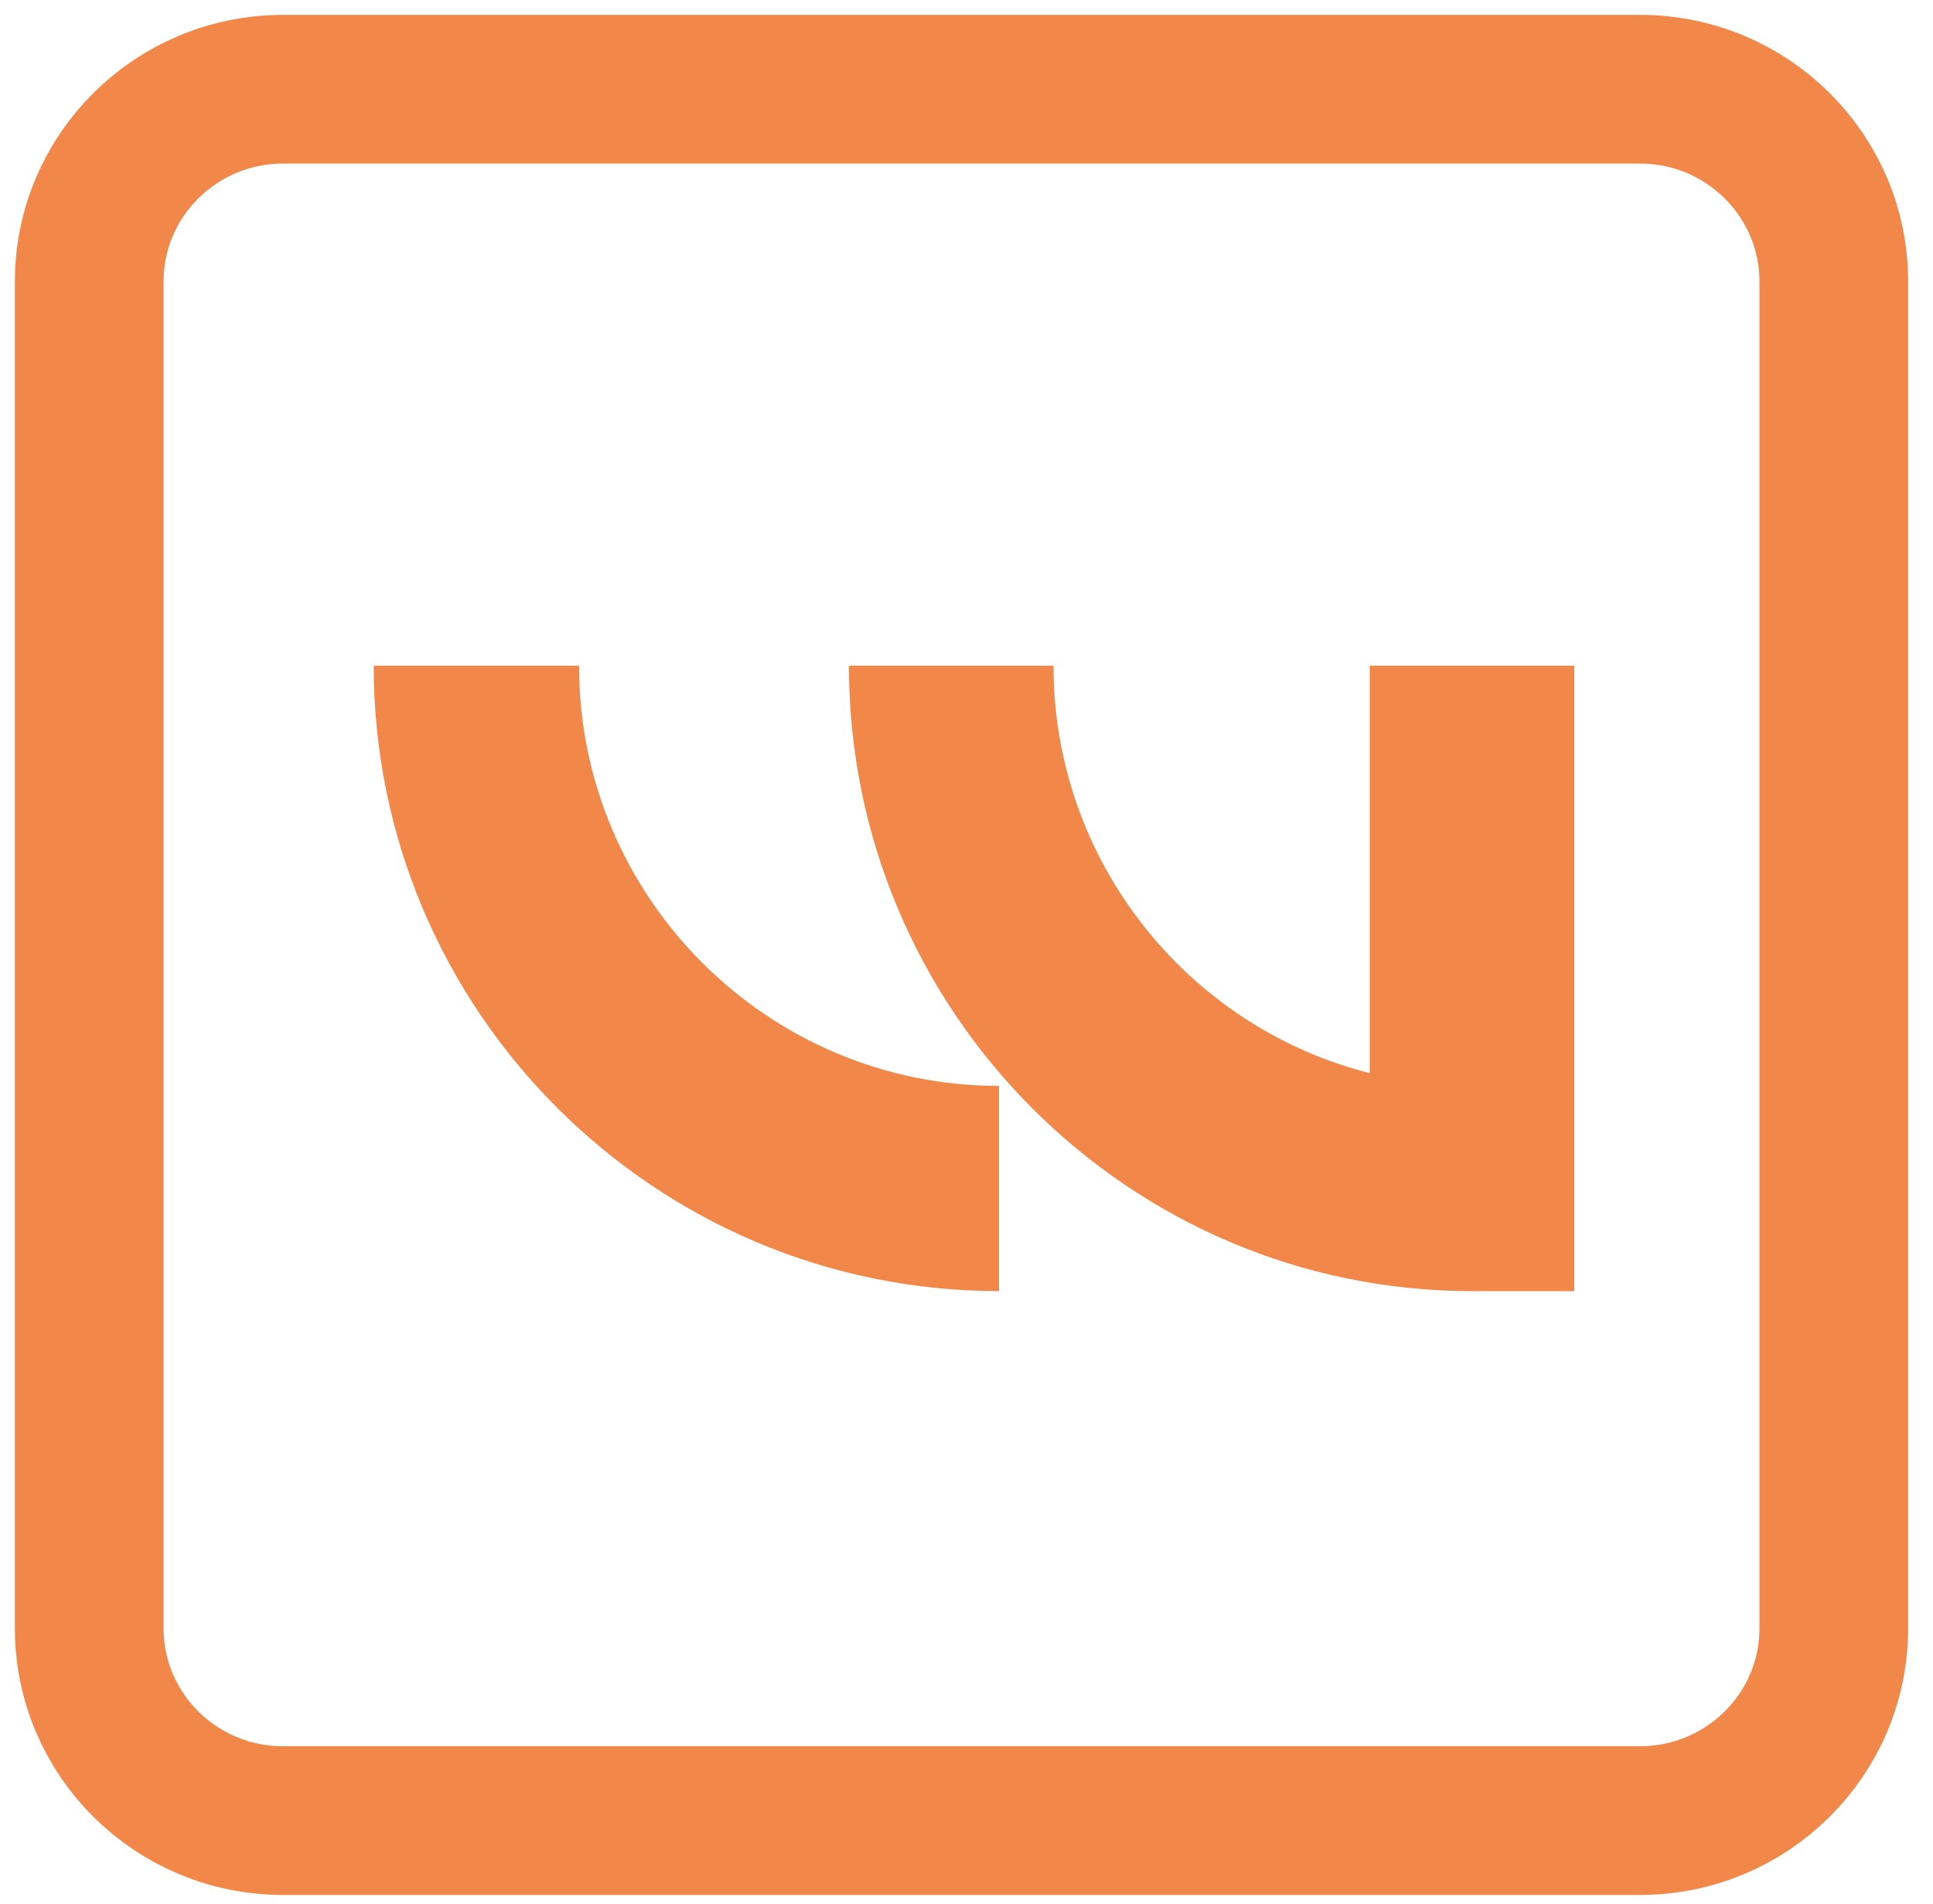
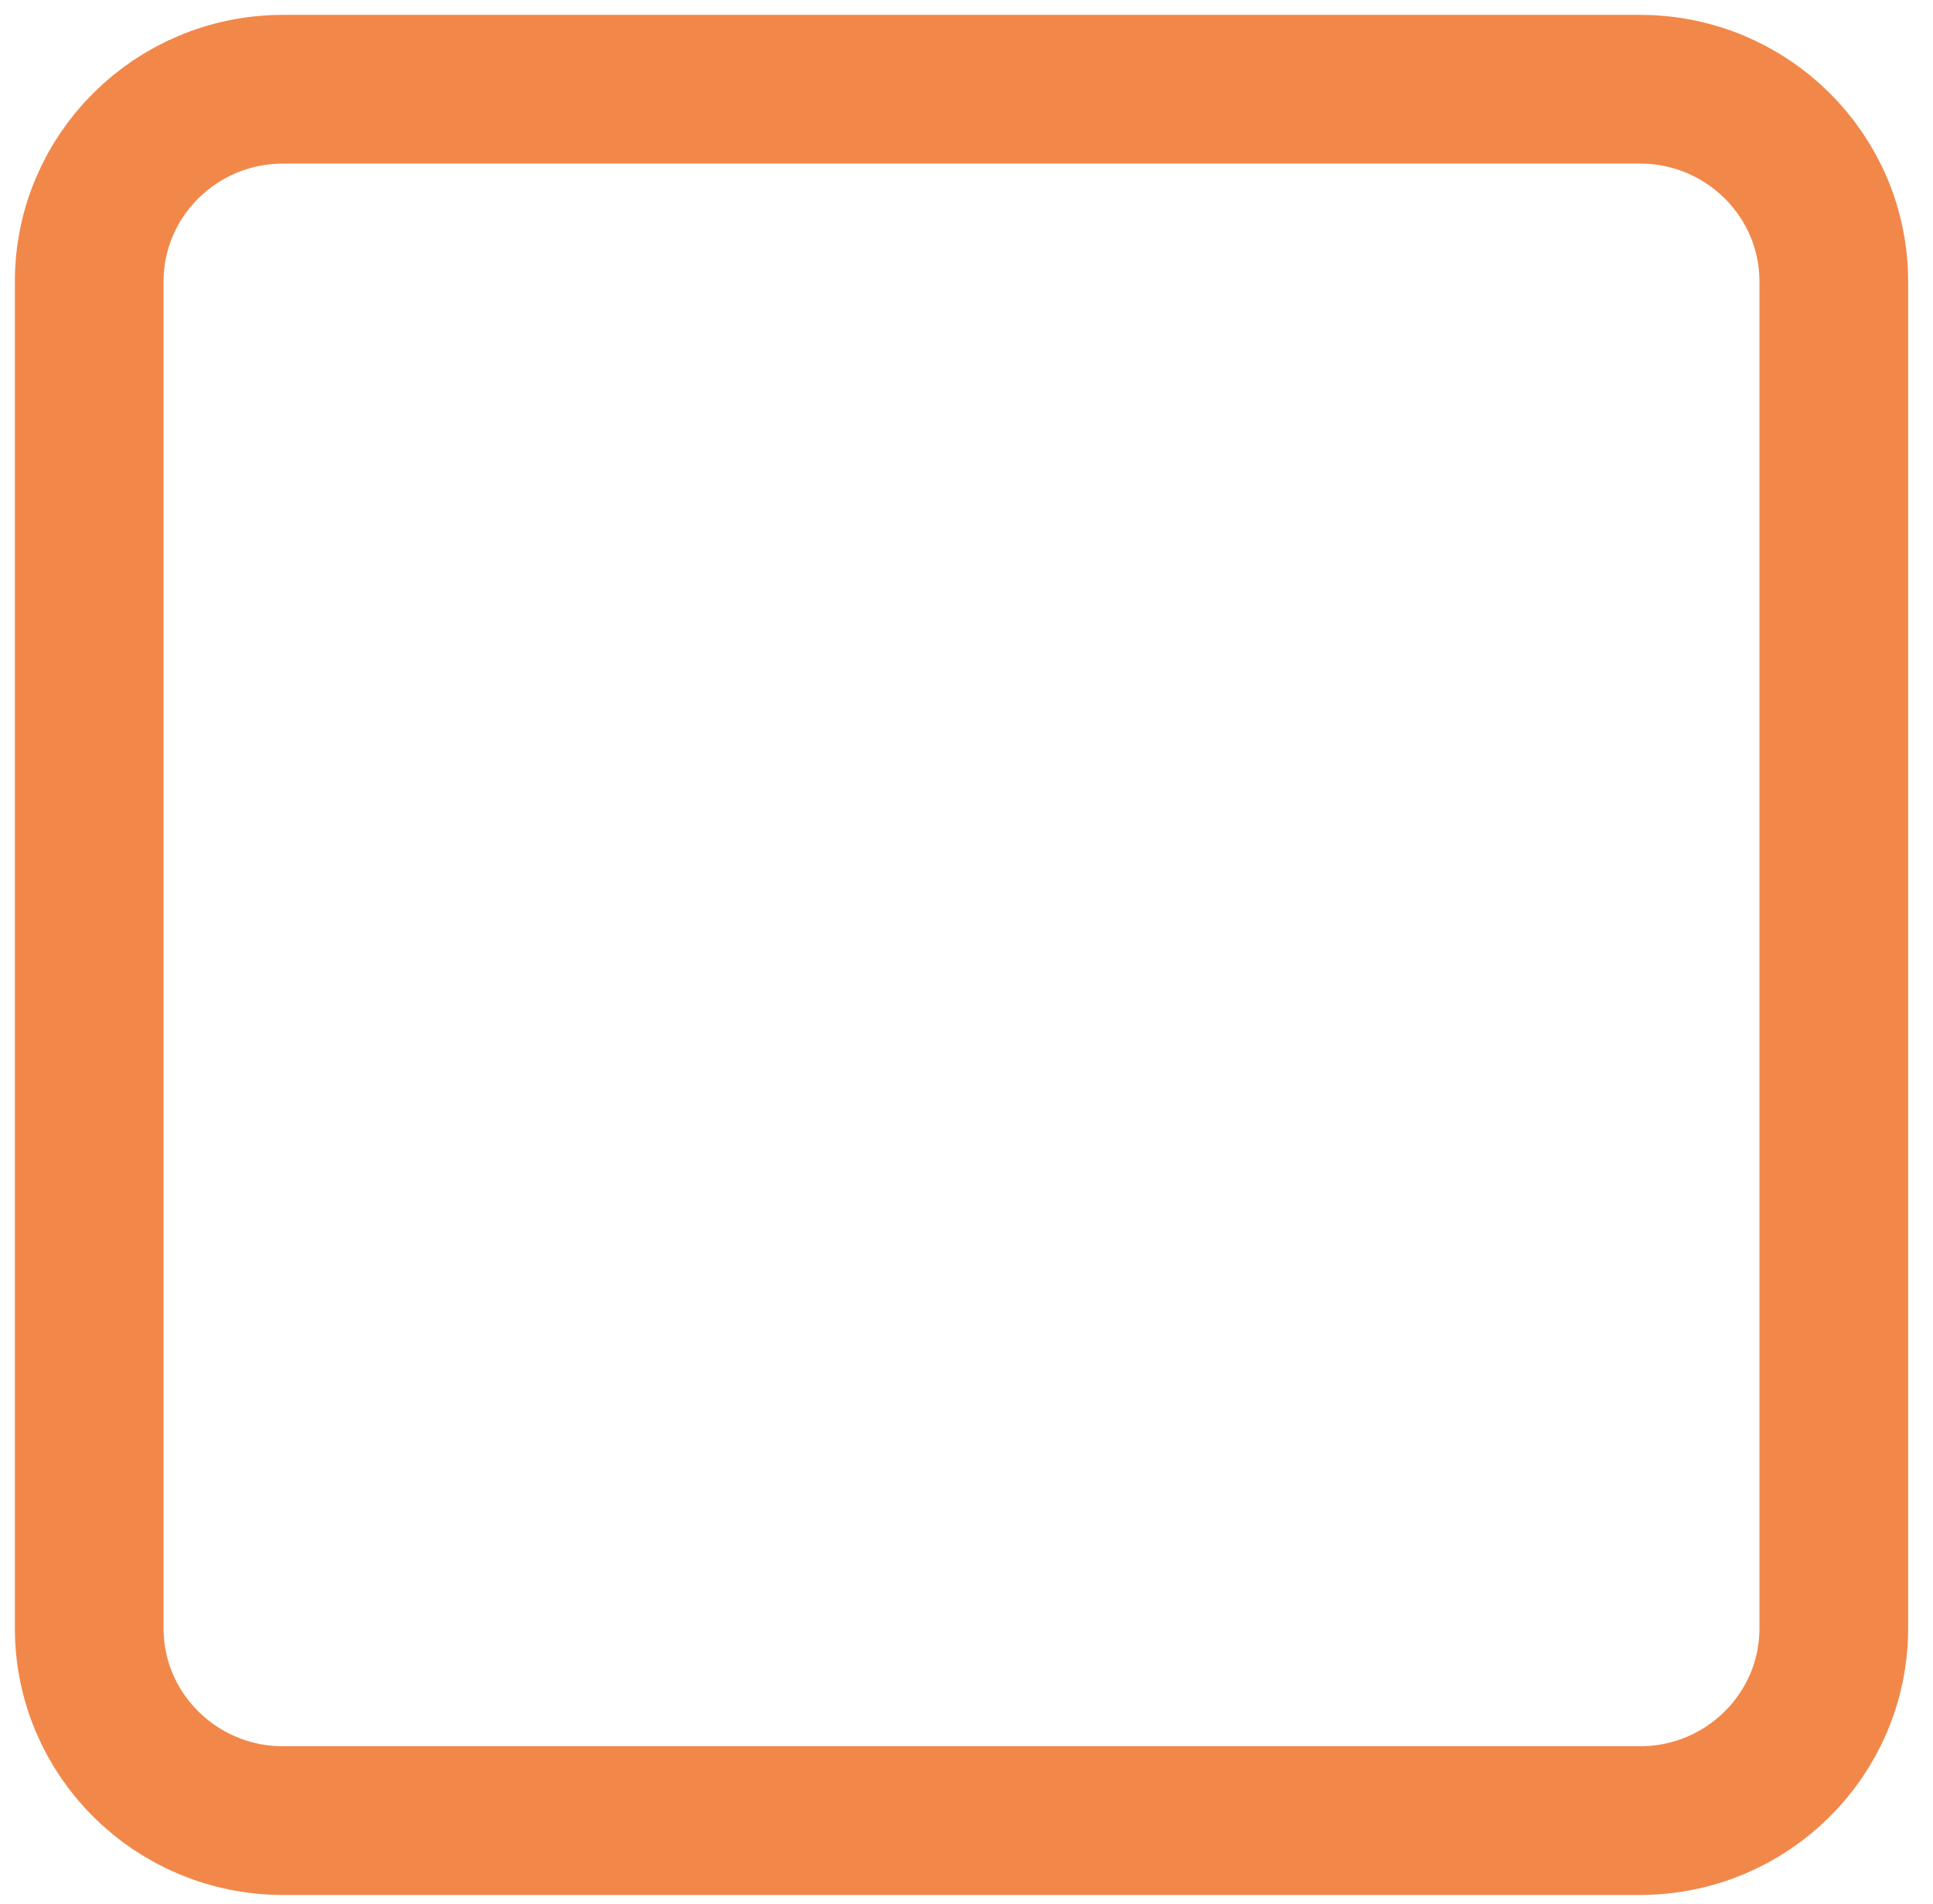
<svg xmlns="http://www.w3.org/2000/svg" width="65" height="64" viewBox="0 0 65 64" fill="none">
  <path d="M55.146 3H9.518C5.918 3 3 5.896 3 9.468V54.741C3 58.313 5.918 61.208 9.518 61.208H55.146C58.746 61.208 61.664 58.313 61.664 54.741V9.468C61.664 5.896 58.746 3 55.146 3Z" stroke="#F1884A" stroke-width="5" stroke-linecap="round" stroke-linejoin="round" />
-   <path d="M33.593 43.407C22.004 43.407 12.566 33.977 12.566 22.38H19.47C19.47 30.172 25.806 36.508 33.593 36.508V43.407Z" fill="#F1884A" />
-   <path d="M52.938 43.407H49.498C37.951 43.407 28.547 33.977 28.547 22.38H35.425C35.425 28.981 39.961 34.54 46.059 36.078V22.38H52.938V43.407Z" fill="#F1884A" />
</svg>